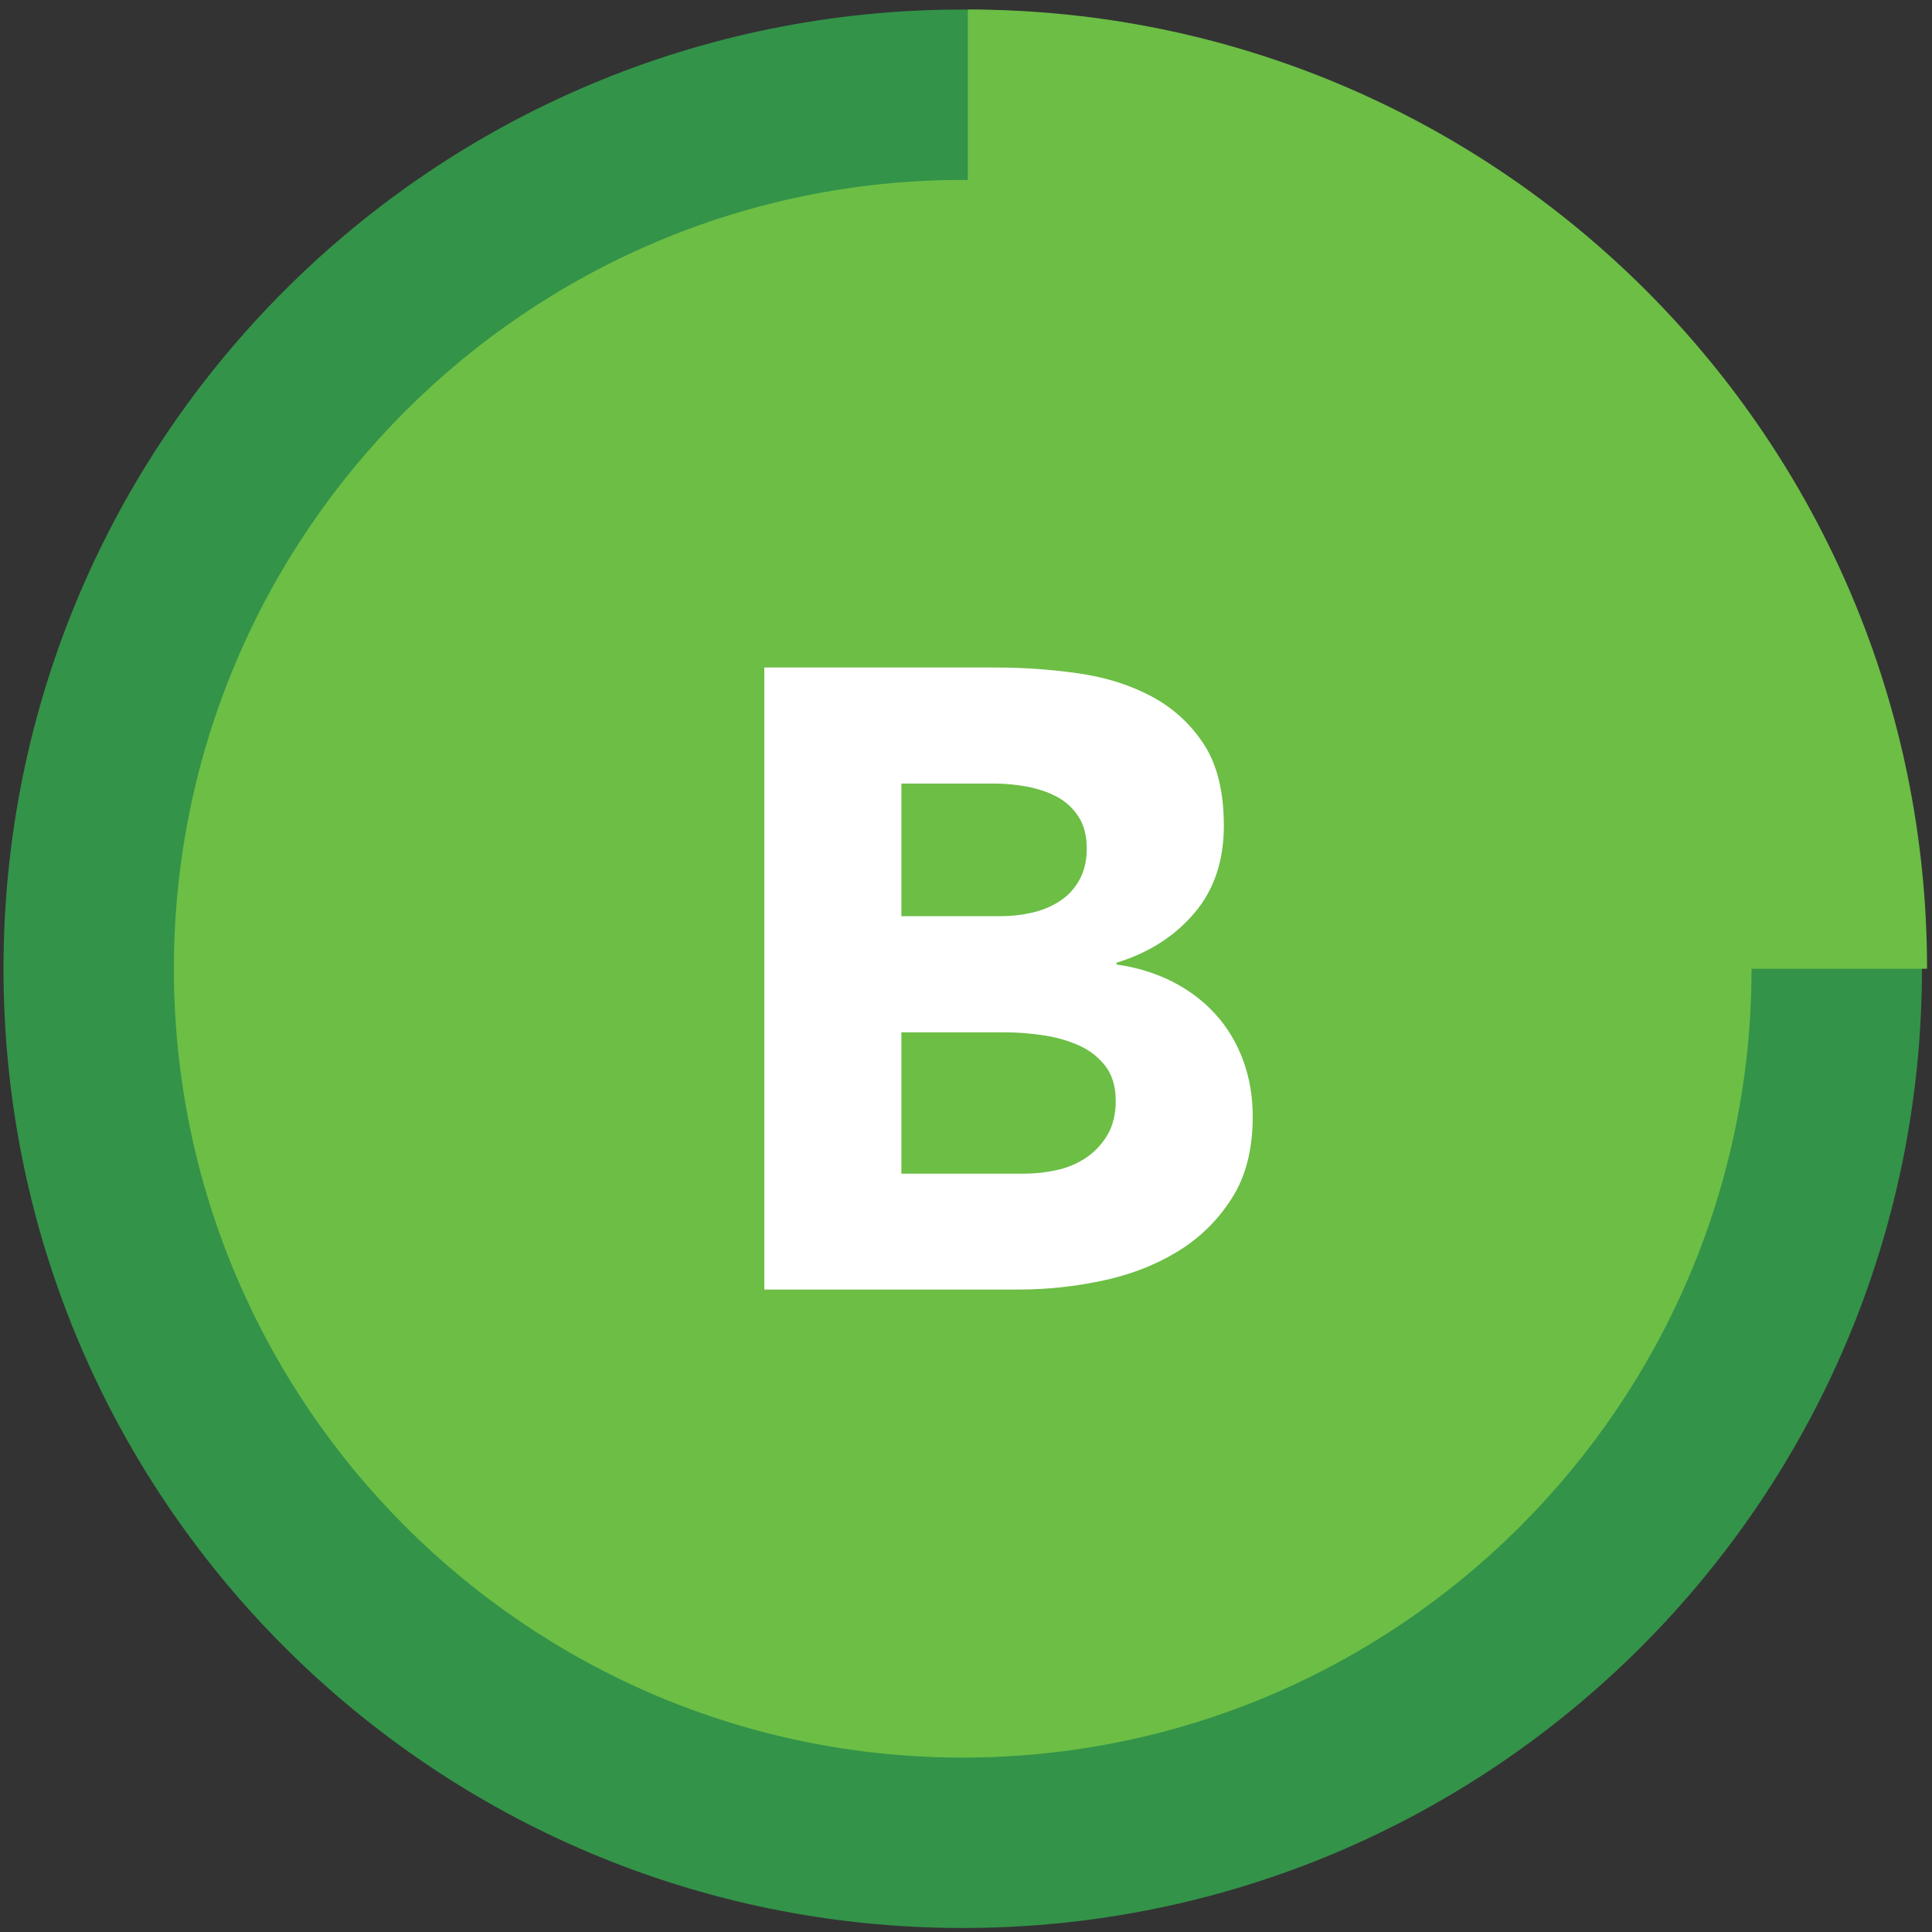
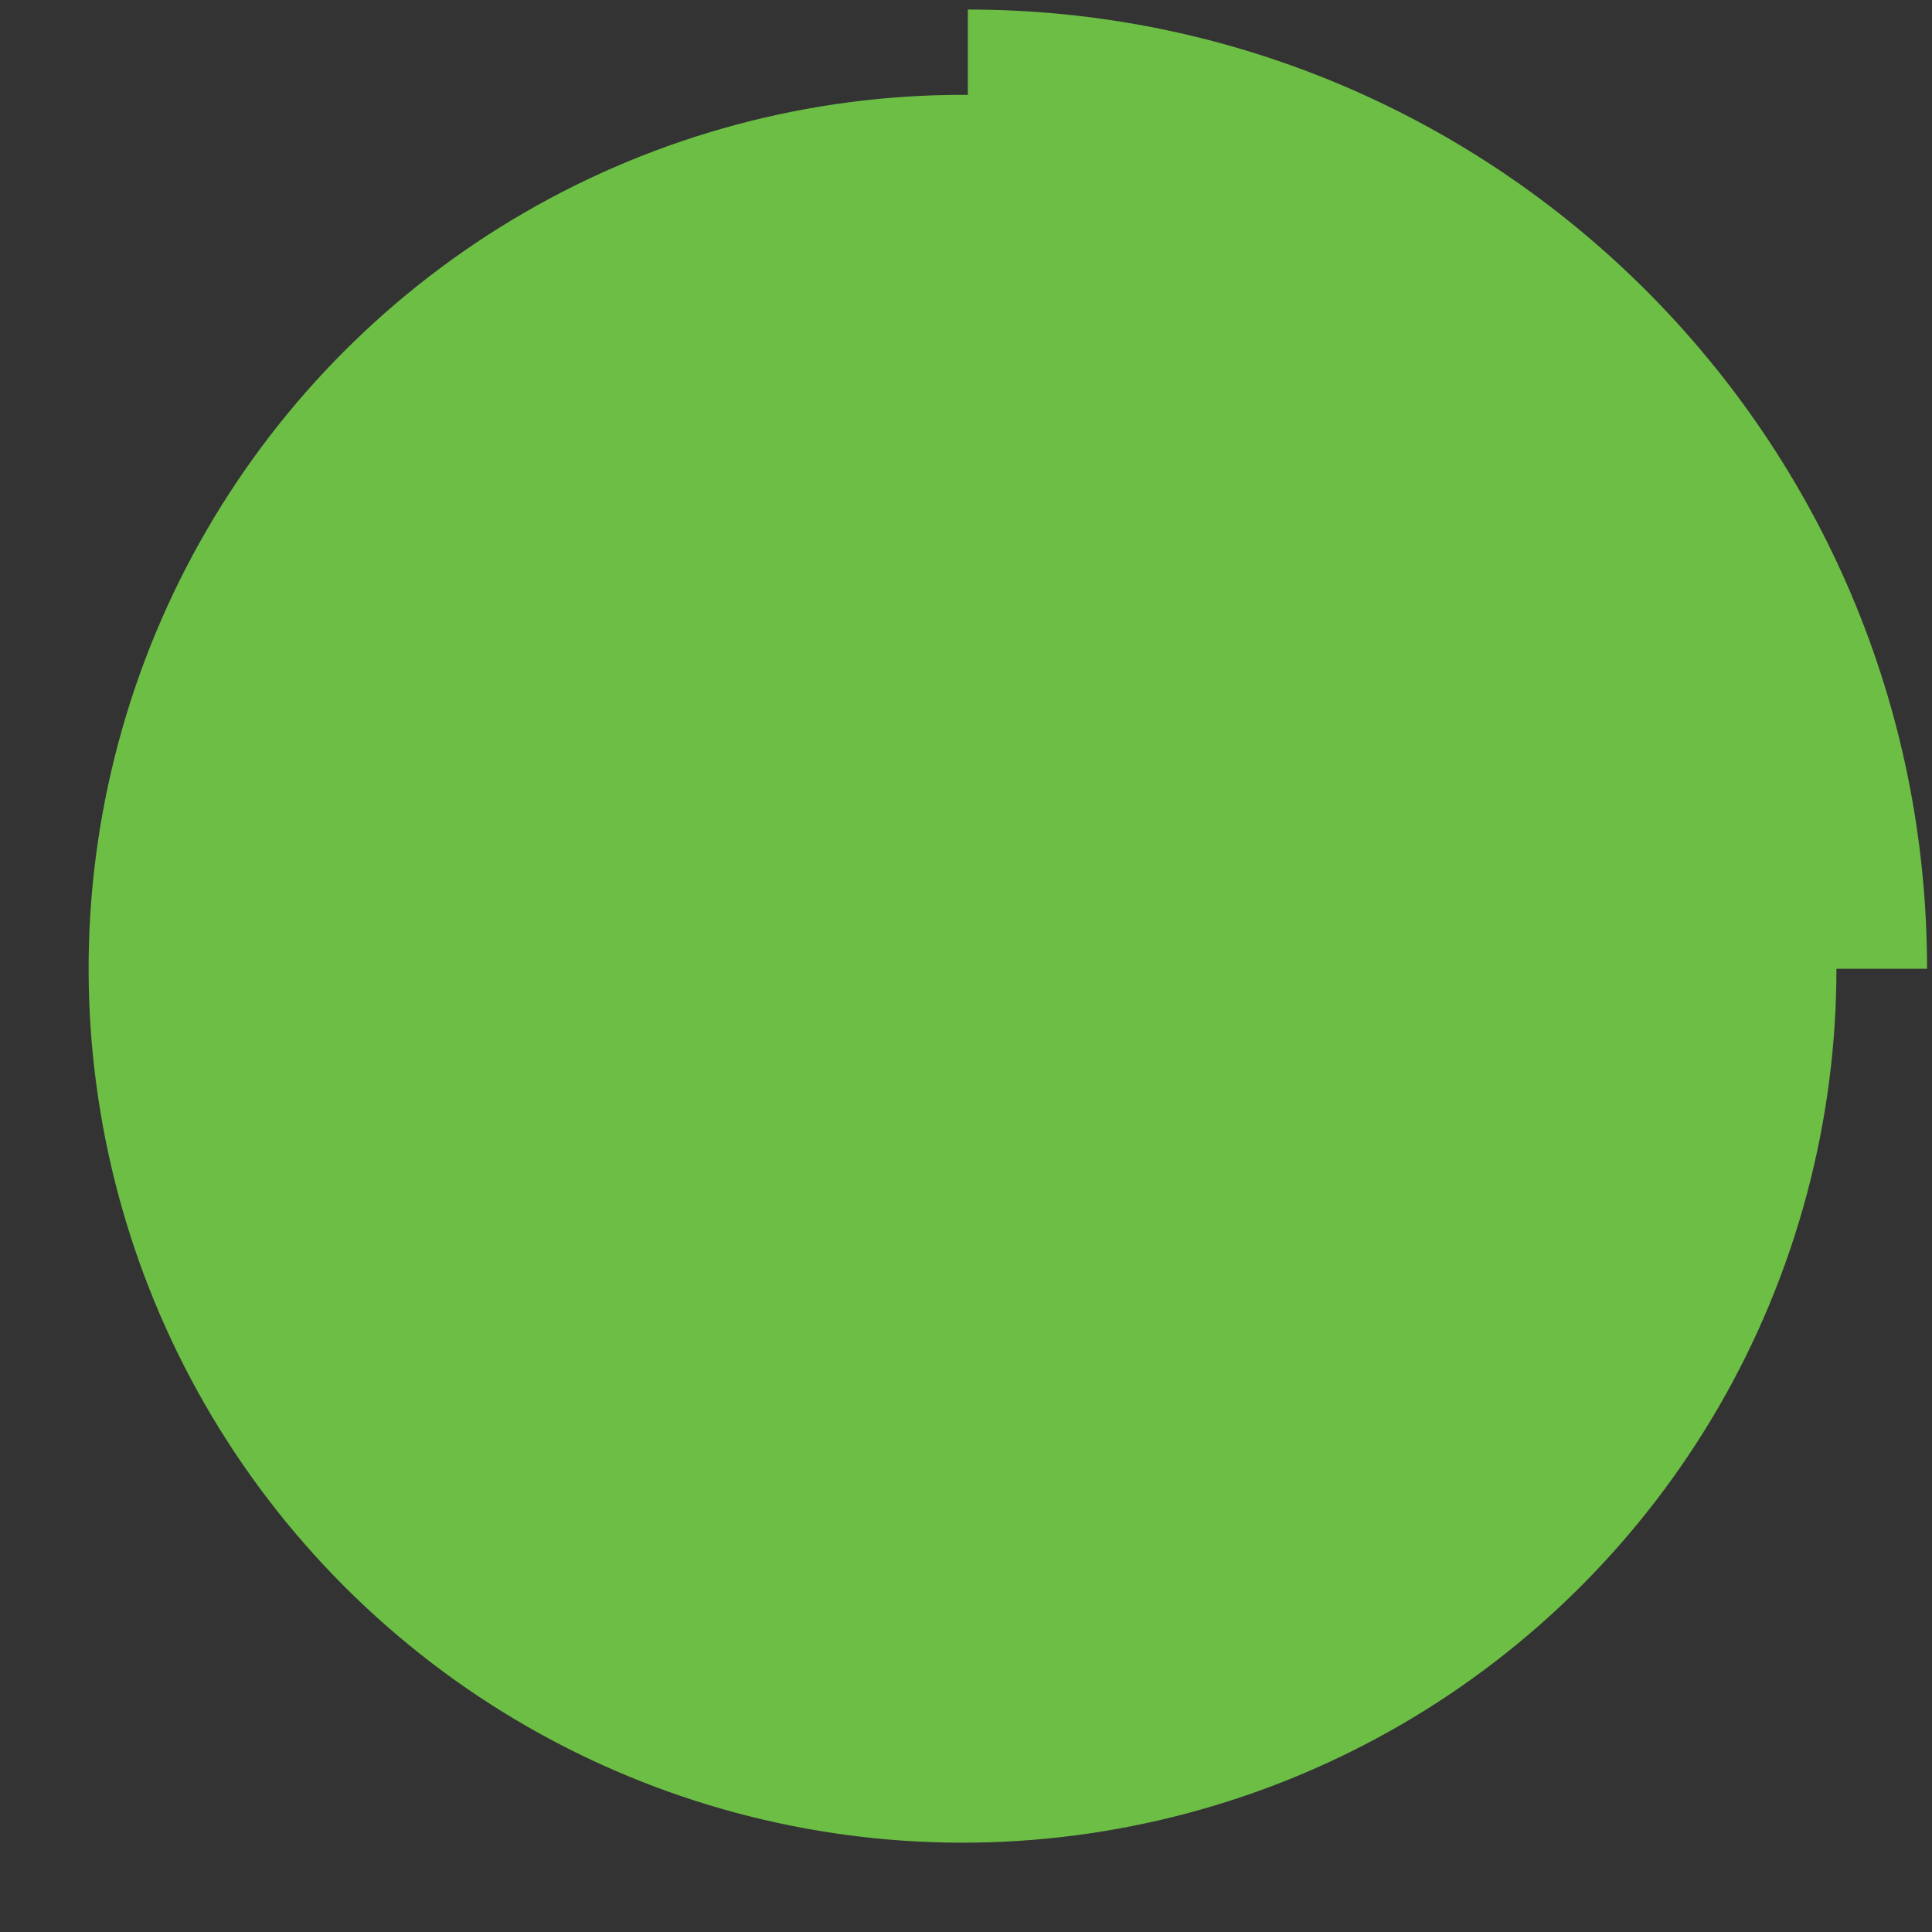
<svg xmlns="http://www.w3.org/2000/svg" version="1.1" id="Layer_1" x="0px" y="0px" viewBox="0 0 226.77 226.77" style="enable-background:new 0 0 226.77 226.77;" xml:space="preserve">
  <rect x="0" y="0" width="226.77" height="226.77" fill="#333333" stroke="none" />
  <style type="text/css">
	.st0{fill:#6CBE45;}
	.st1{fill:#339349;}
	.st2{fill:#FFFFFF;}
</style>
  <g>
    <g>
      <ellipse transform="matrix(0.707 -0.707 0.707 0.707 -47.307 113.209)" class="st0" cx="113" cy="113.71" rx="102.59" ry="102.59" />
      <g>
-         <path class="st1" d="M113,21.12c51.05,0,92.59,41.53,92.59,92.59S164.06,206.3,113,206.3s-92.59-41.53-92.59-92.59     S61.95,21.12,113,21.12 M113,1.12C50.82,1.12,0.41,51.53,0.41,113.71C0.41,175.89,50.82,226.3,113,226.3     s112.59-50.41,112.59-112.59C225.59,51.53,175.18,1.12,113,1.12L113,1.12z" />
-       </g>
+         </g>
    </g>
    <g>
      <path class="st0" d="M113.6,113.71h112.59c0-62.18-50.41-112.59-112.59-112.59V113.71z" />
    </g>
    <g>
      <g>
-         <path class="st2" d="M89.71,78.35h27.23c3.16,0,6.34,0.22,9.54,0.67c3.2,0.45,6.07,1.34,8.61,2.68c2.54,1.34,4.61,3.22,6.19,5.62     c1.58,2.41,2.37,5.61,2.37,9.59c0,4.13-1.15,7.55-3.46,10.26c-2.3,2.72-5.35,4.66-9.13,5.83v0.21c2.41,0.34,4.59,1.02,6.55,2.01     c1.96,1,3.64,2.27,5.05,3.82c1.41,1.55,2.49,3.35,3.25,5.41c0.76,2.06,1.13,4.26,1.13,6.6c0,3.85-0.82,7.07-2.48,9.64     c-1.65,2.58-3.78,4.66-6.39,6.24c-2.61,1.58-5.55,2.72-8.82,3.4c-3.27,0.69-6.52,1.03-9.75,1.03H89.71V78.35z M105.8,107.54     h11.65c1.24,0,2.46-0.14,3.66-0.41c1.2-0.27,2.29-0.72,3.25-1.34c0.96-0.62,1.74-1.44,2.32-2.48c0.58-1.03,0.88-2.27,0.88-3.71     c0-1.51-0.33-2.77-0.98-3.76c-0.65-1-1.5-1.77-2.53-2.32c-1.03-0.55-2.2-0.94-3.51-1.19c-1.31-0.24-2.58-0.36-3.82-0.36H105.8     V107.54z M105.8,137.76h14.44c1.24,0,2.49-0.14,3.76-0.41c1.27-0.27,2.42-0.76,3.45-1.44c1.03-0.69,1.87-1.58,2.53-2.68     c0.65-1.1,0.98-2.44,0.98-4.02c0-1.72-0.43-3.11-1.29-4.18c-0.86-1.07-1.94-1.87-3.25-2.42c-1.31-0.55-2.72-0.93-4.23-1.13     c-1.51-0.21-2.92-0.31-4.23-0.31H105.8V137.76z" />
-       </g>
+         </g>
    </g>
  </g>
</svg>